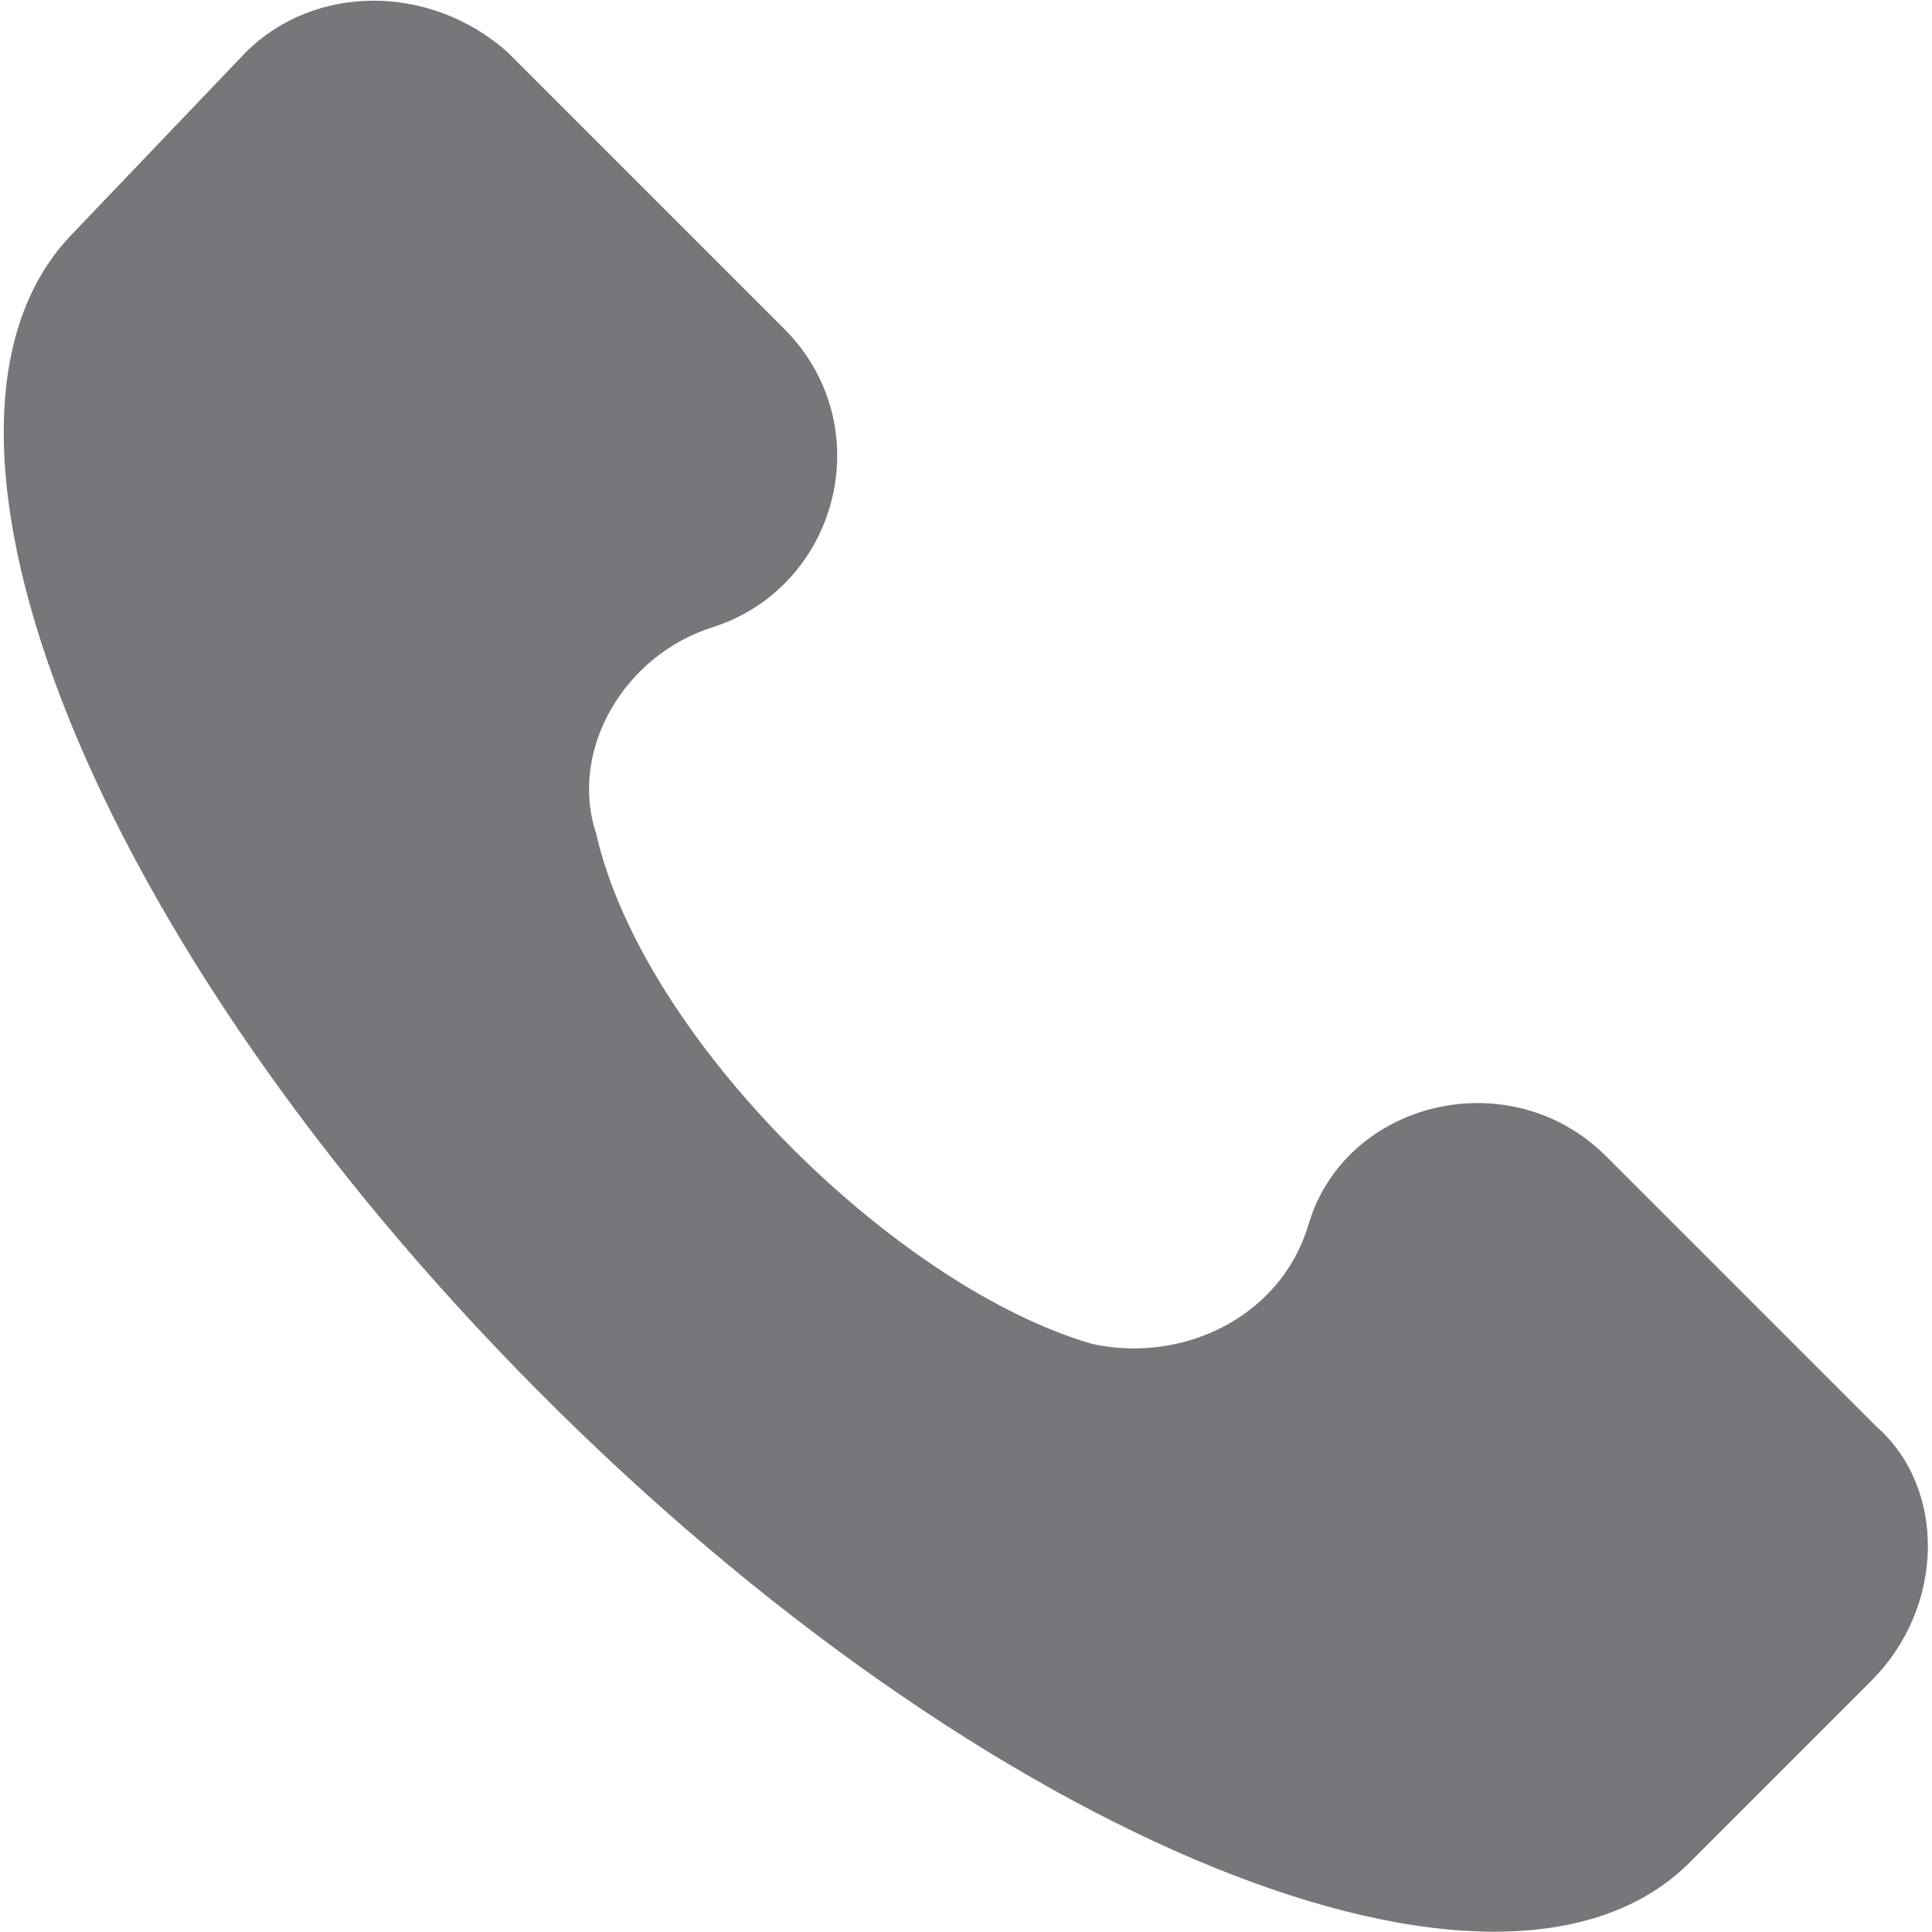
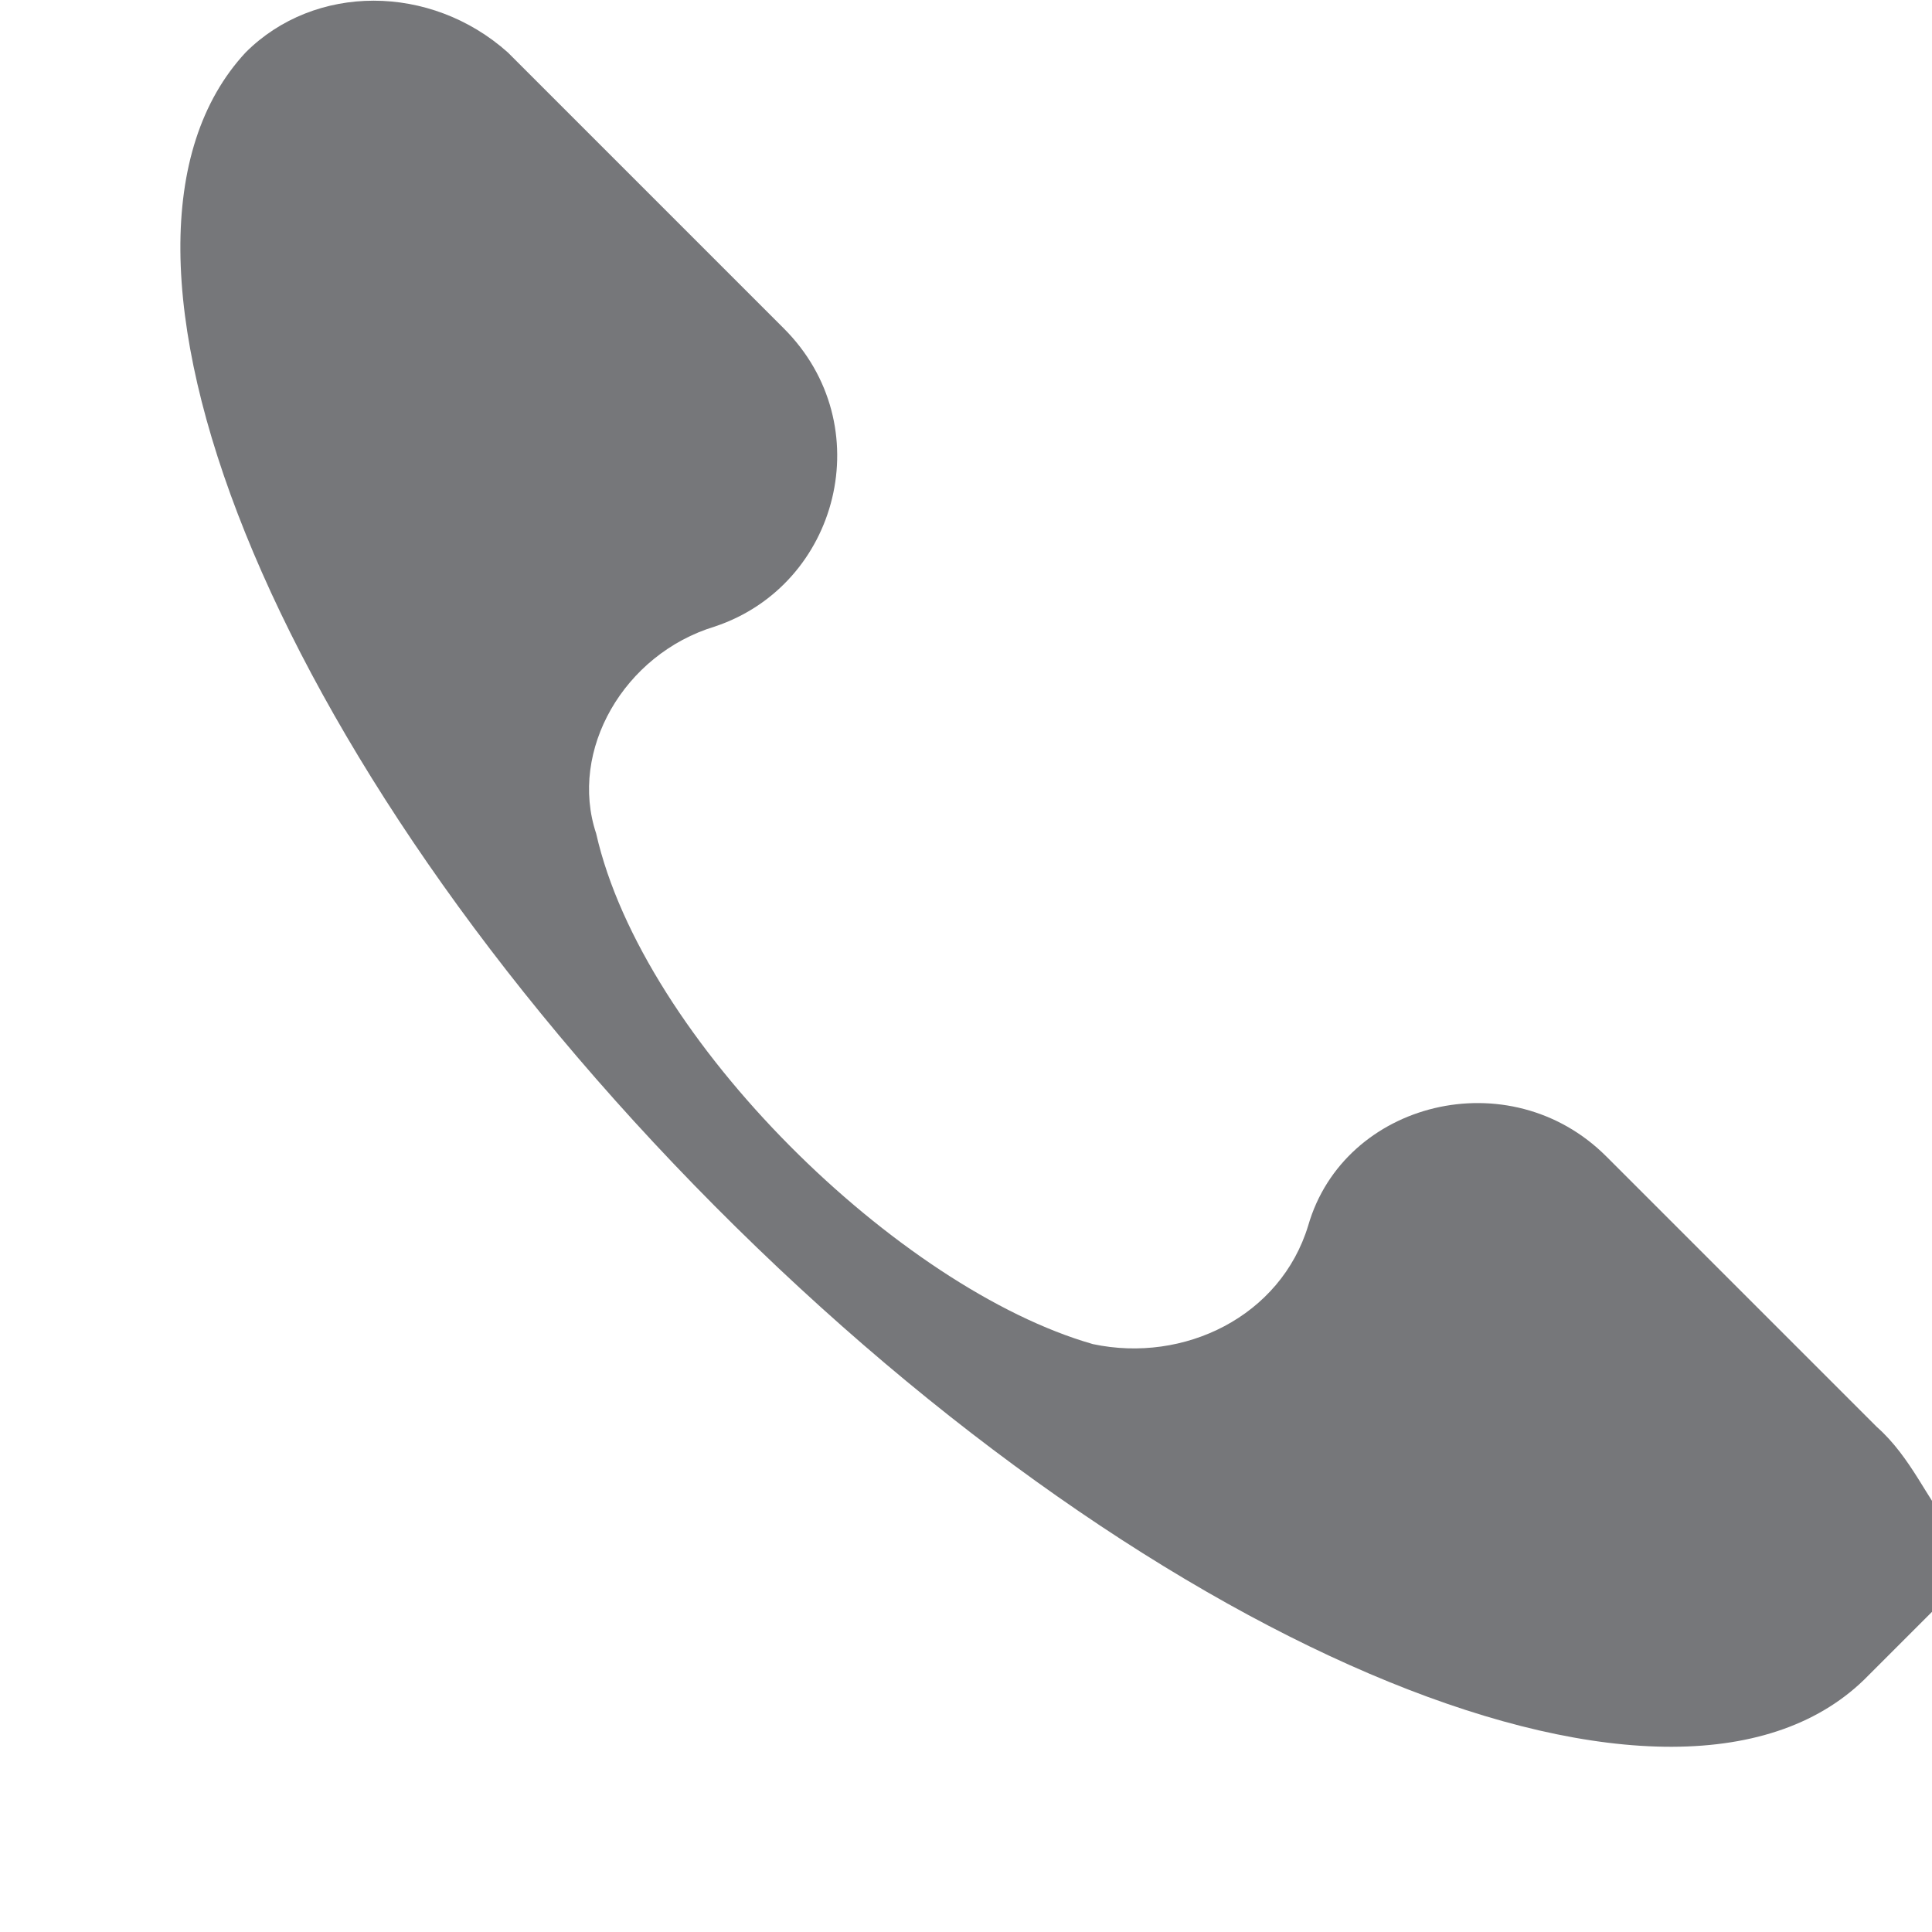
<svg xmlns="http://www.w3.org/2000/svg" version="1.1" id="Capa_1" x="0px" y="0px" viewBox="0 0 70 70" style="enable-background:new 0 0 70 70;" xml:space="preserve">
  <style type="text/css">
	.st0{fill:#76777A;}
</style>
  <g>
    <g>
-       <path class="st0" d="M68,51.7l-9.8-9.8c-3.5-3.5-9.5-2-10.8,2.5c-1,3.3-4.5,5-7.8,4.3c-7-2-16.3-11-18-18.5c-1-3,1-6.5,4.3-7.5    c4.5-1.5,6-7.3,2.5-10.8l-10-10c-2.8-2.5-7-2.5-9.5,0L2.5,8.6c-6.5,7,0.8,25.5,17,41.8s35,24,41.8,17l6.5-6.5    C70.5,58.2,70.5,53.9,68,51.7z" />
+       <path class="st0" d="M68,51.7l-9.8-9.8c-3.5-3.5-9.5-2-10.8,2.5c-1,3.3-4.5,5-7.8,4.3c-7-2-16.3-11-18-18.5c-1-3,1-6.5,4.3-7.5    c4.5-1.5,6-7.3,2.5-10.8l-10-10c-2.8-2.5-7-2.5-9.5,0c-6.5,7,0.8,25.5,17,41.8s35,24,41.8,17l6.5-6.5    C70.5,58.2,70.5,53.9,68,51.7z" />
    </g>
  </g>
</svg>